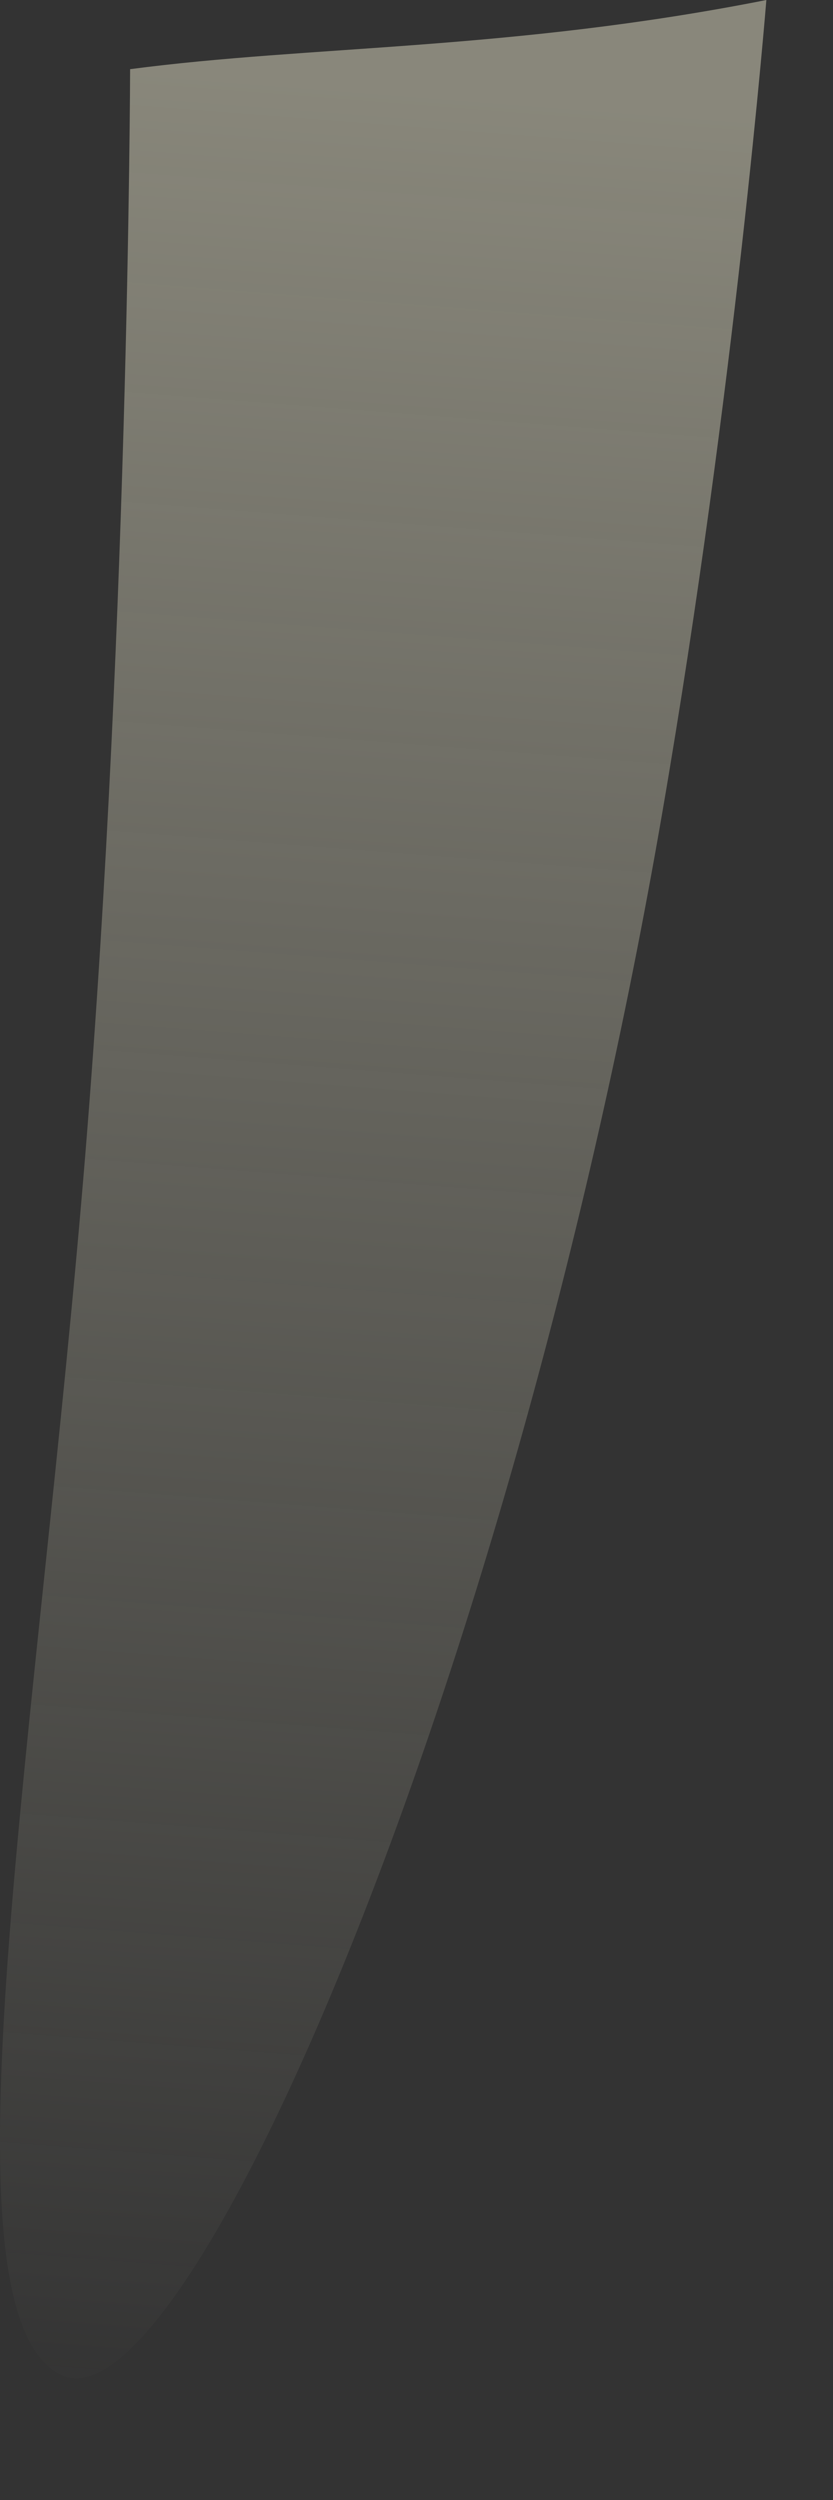
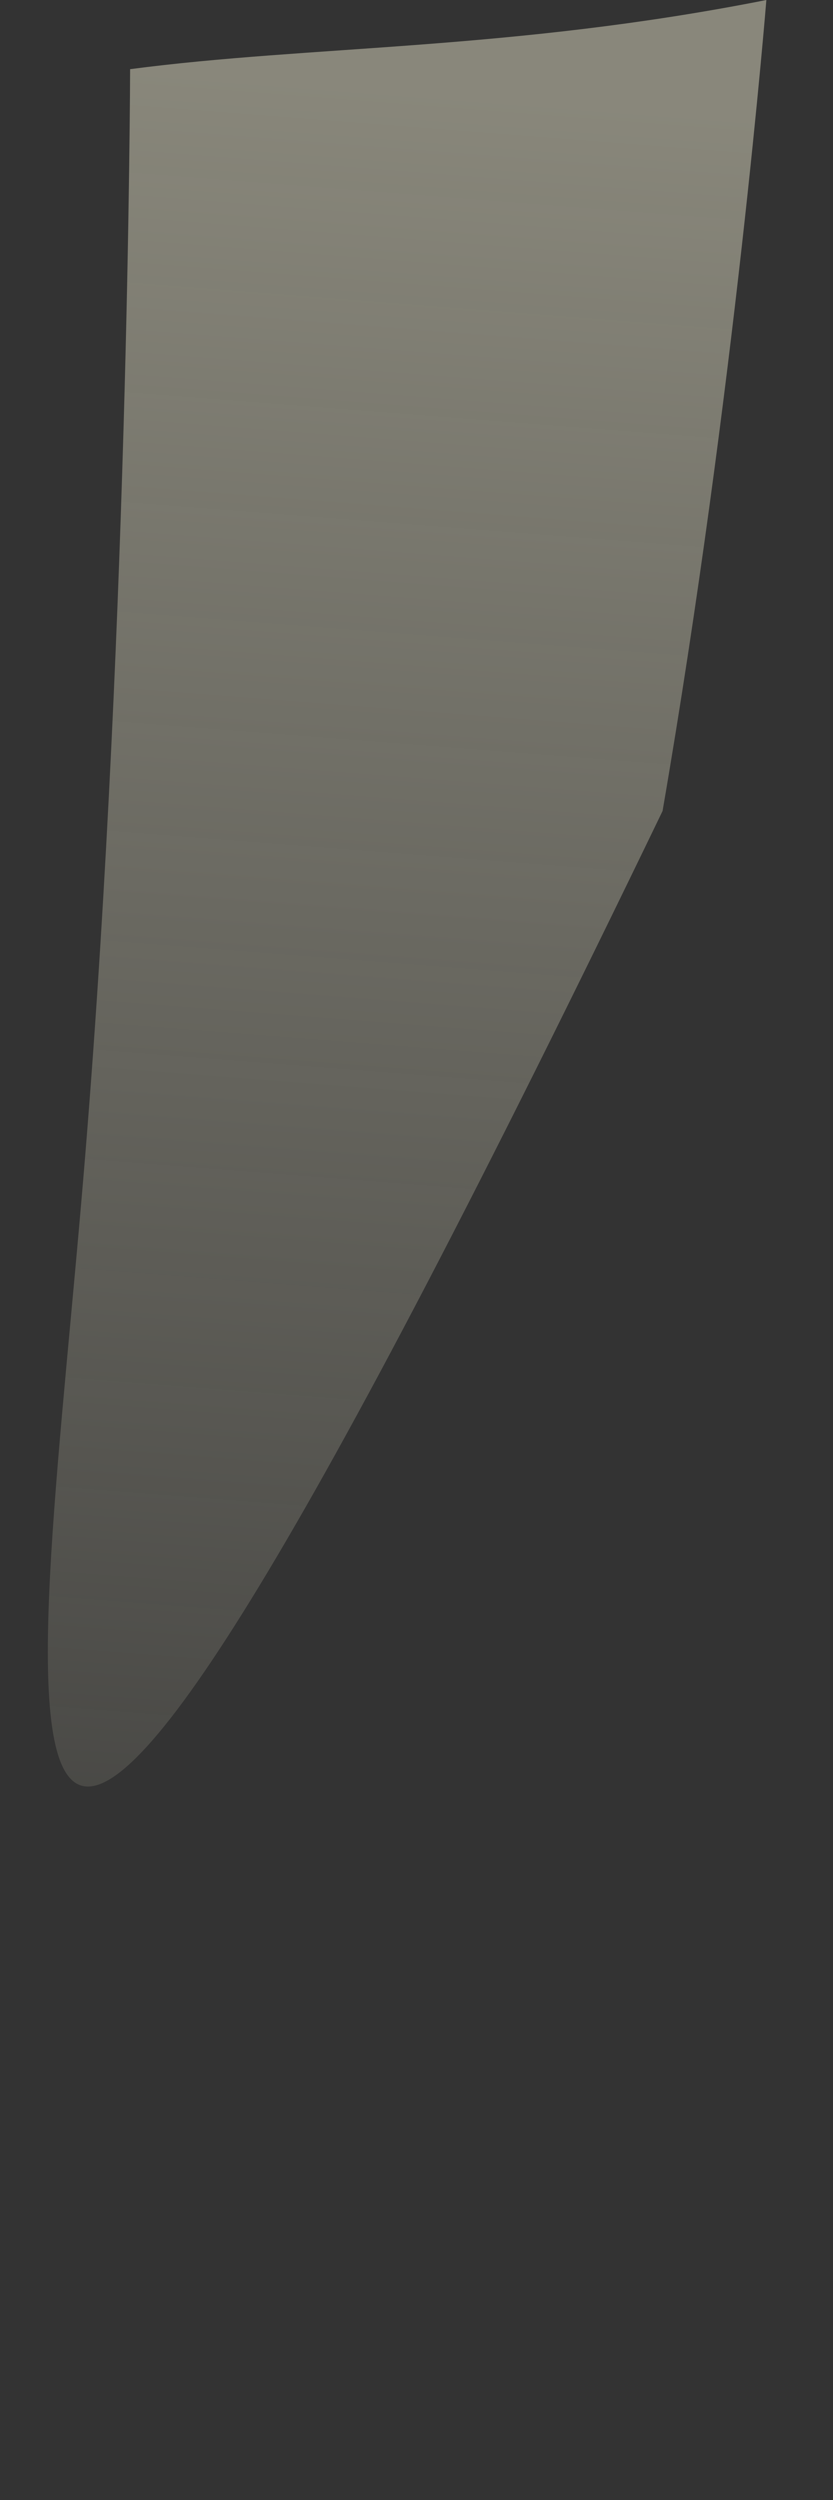
<svg xmlns="http://www.w3.org/2000/svg" fill="none" height="100%" overflow="visible" preserveAspectRatio="none" style="display: block;" viewBox="0 0 5 15" width="100%">
  <rect x="0" y="0" width="5" height="15" fill="#333333" stroke="none" />
-   <path d="M4.6 0C4.6 0 4.413 2.333 3.977 4.866C3.082 10.07 1.114 14.635 0.361 14.247C-0.371 13.869 0.188 10.672 0.487 7.223C0.772 3.953 0.781 0.415 0.781 0.415C1.874 0.271 3.064 0.304 4.6 0Z" fill="url(#paint0_linear_0_16249)" id="Vector" opacity="0.42" />
+   <path d="M4.6 0C4.6 0 4.413 2.333 3.977 4.866C-0.371 13.869 0.188 10.672 0.487 7.223C0.772 3.953 0.781 0.415 0.781 0.415C1.874 0.271 3.064 0.304 4.6 0Z" fill="url(#paint0_linear_0_16249)" id="Vector" opacity="0.42" />
  <defs>
    <linearGradient gradientUnits="userSpaceOnUse" id="paint0_linear_0_16249" x1="2.66" x2="1.566" y1="0.577" y2="14.619">
      <stop stop-color="#FEFADD" />
      <stop offset="1" stop-color="#FEFADD" stop-opacity="0" />
    </linearGradient>
  </defs>
</svg>